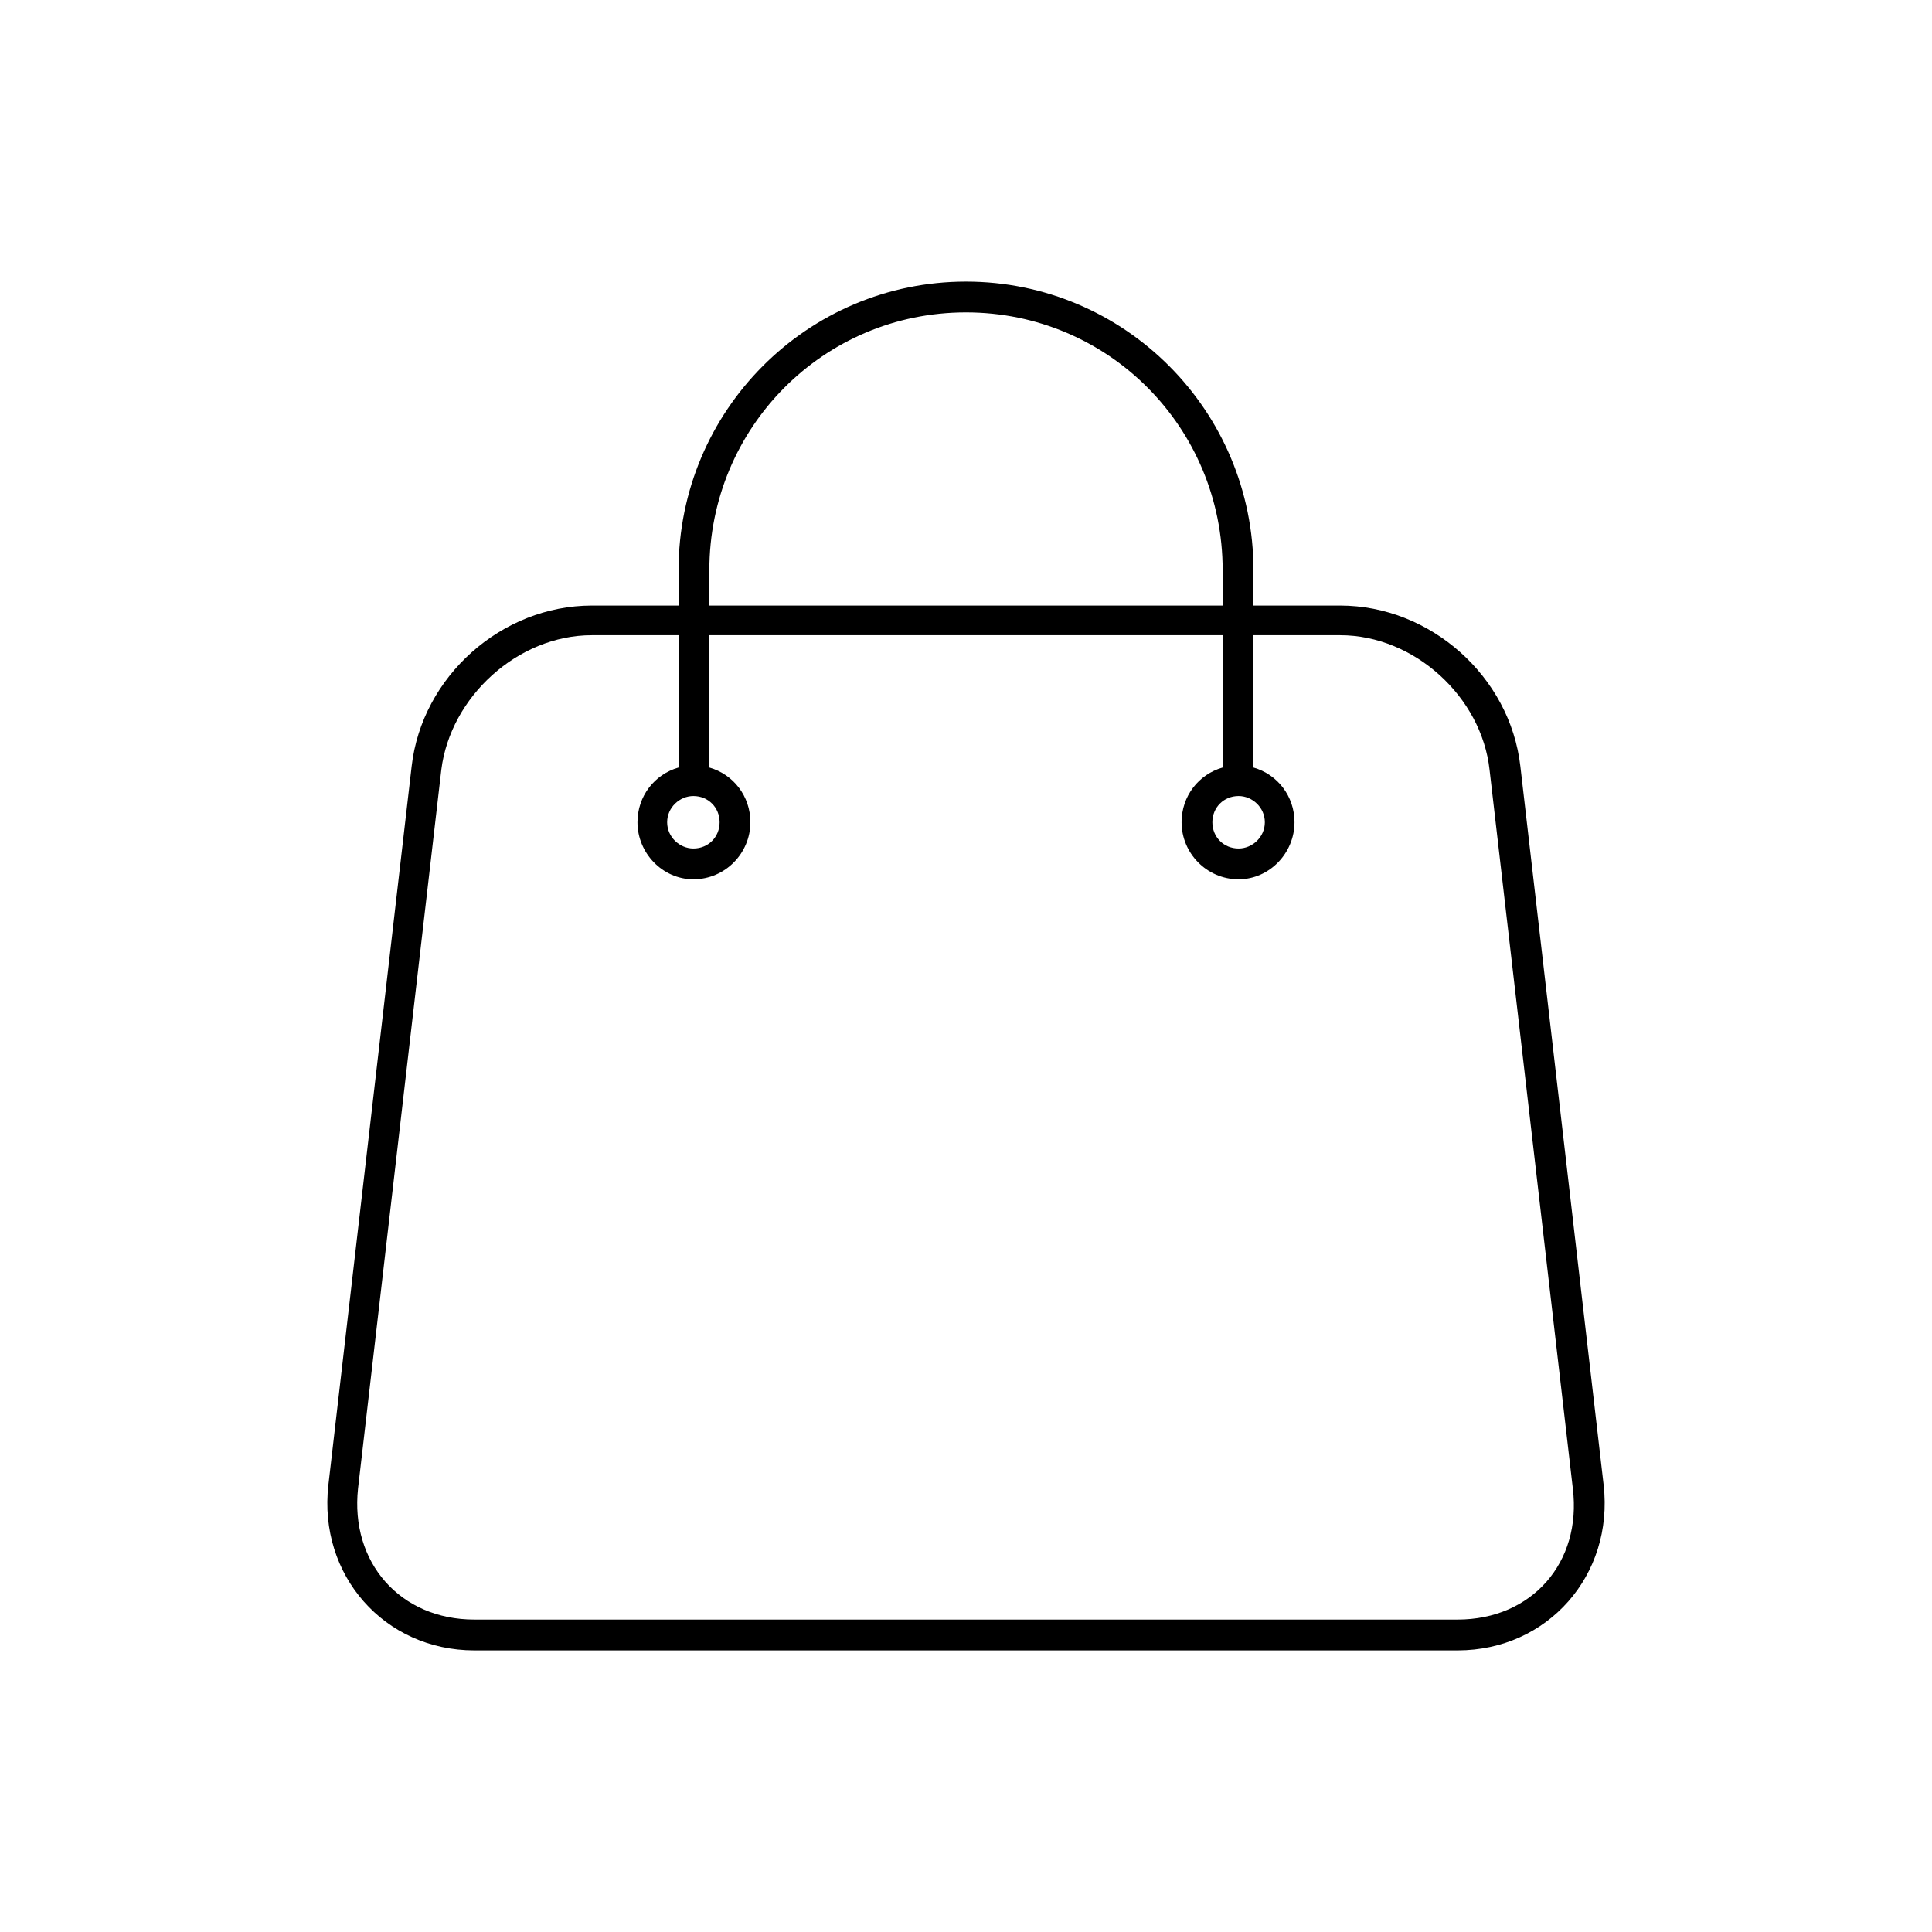
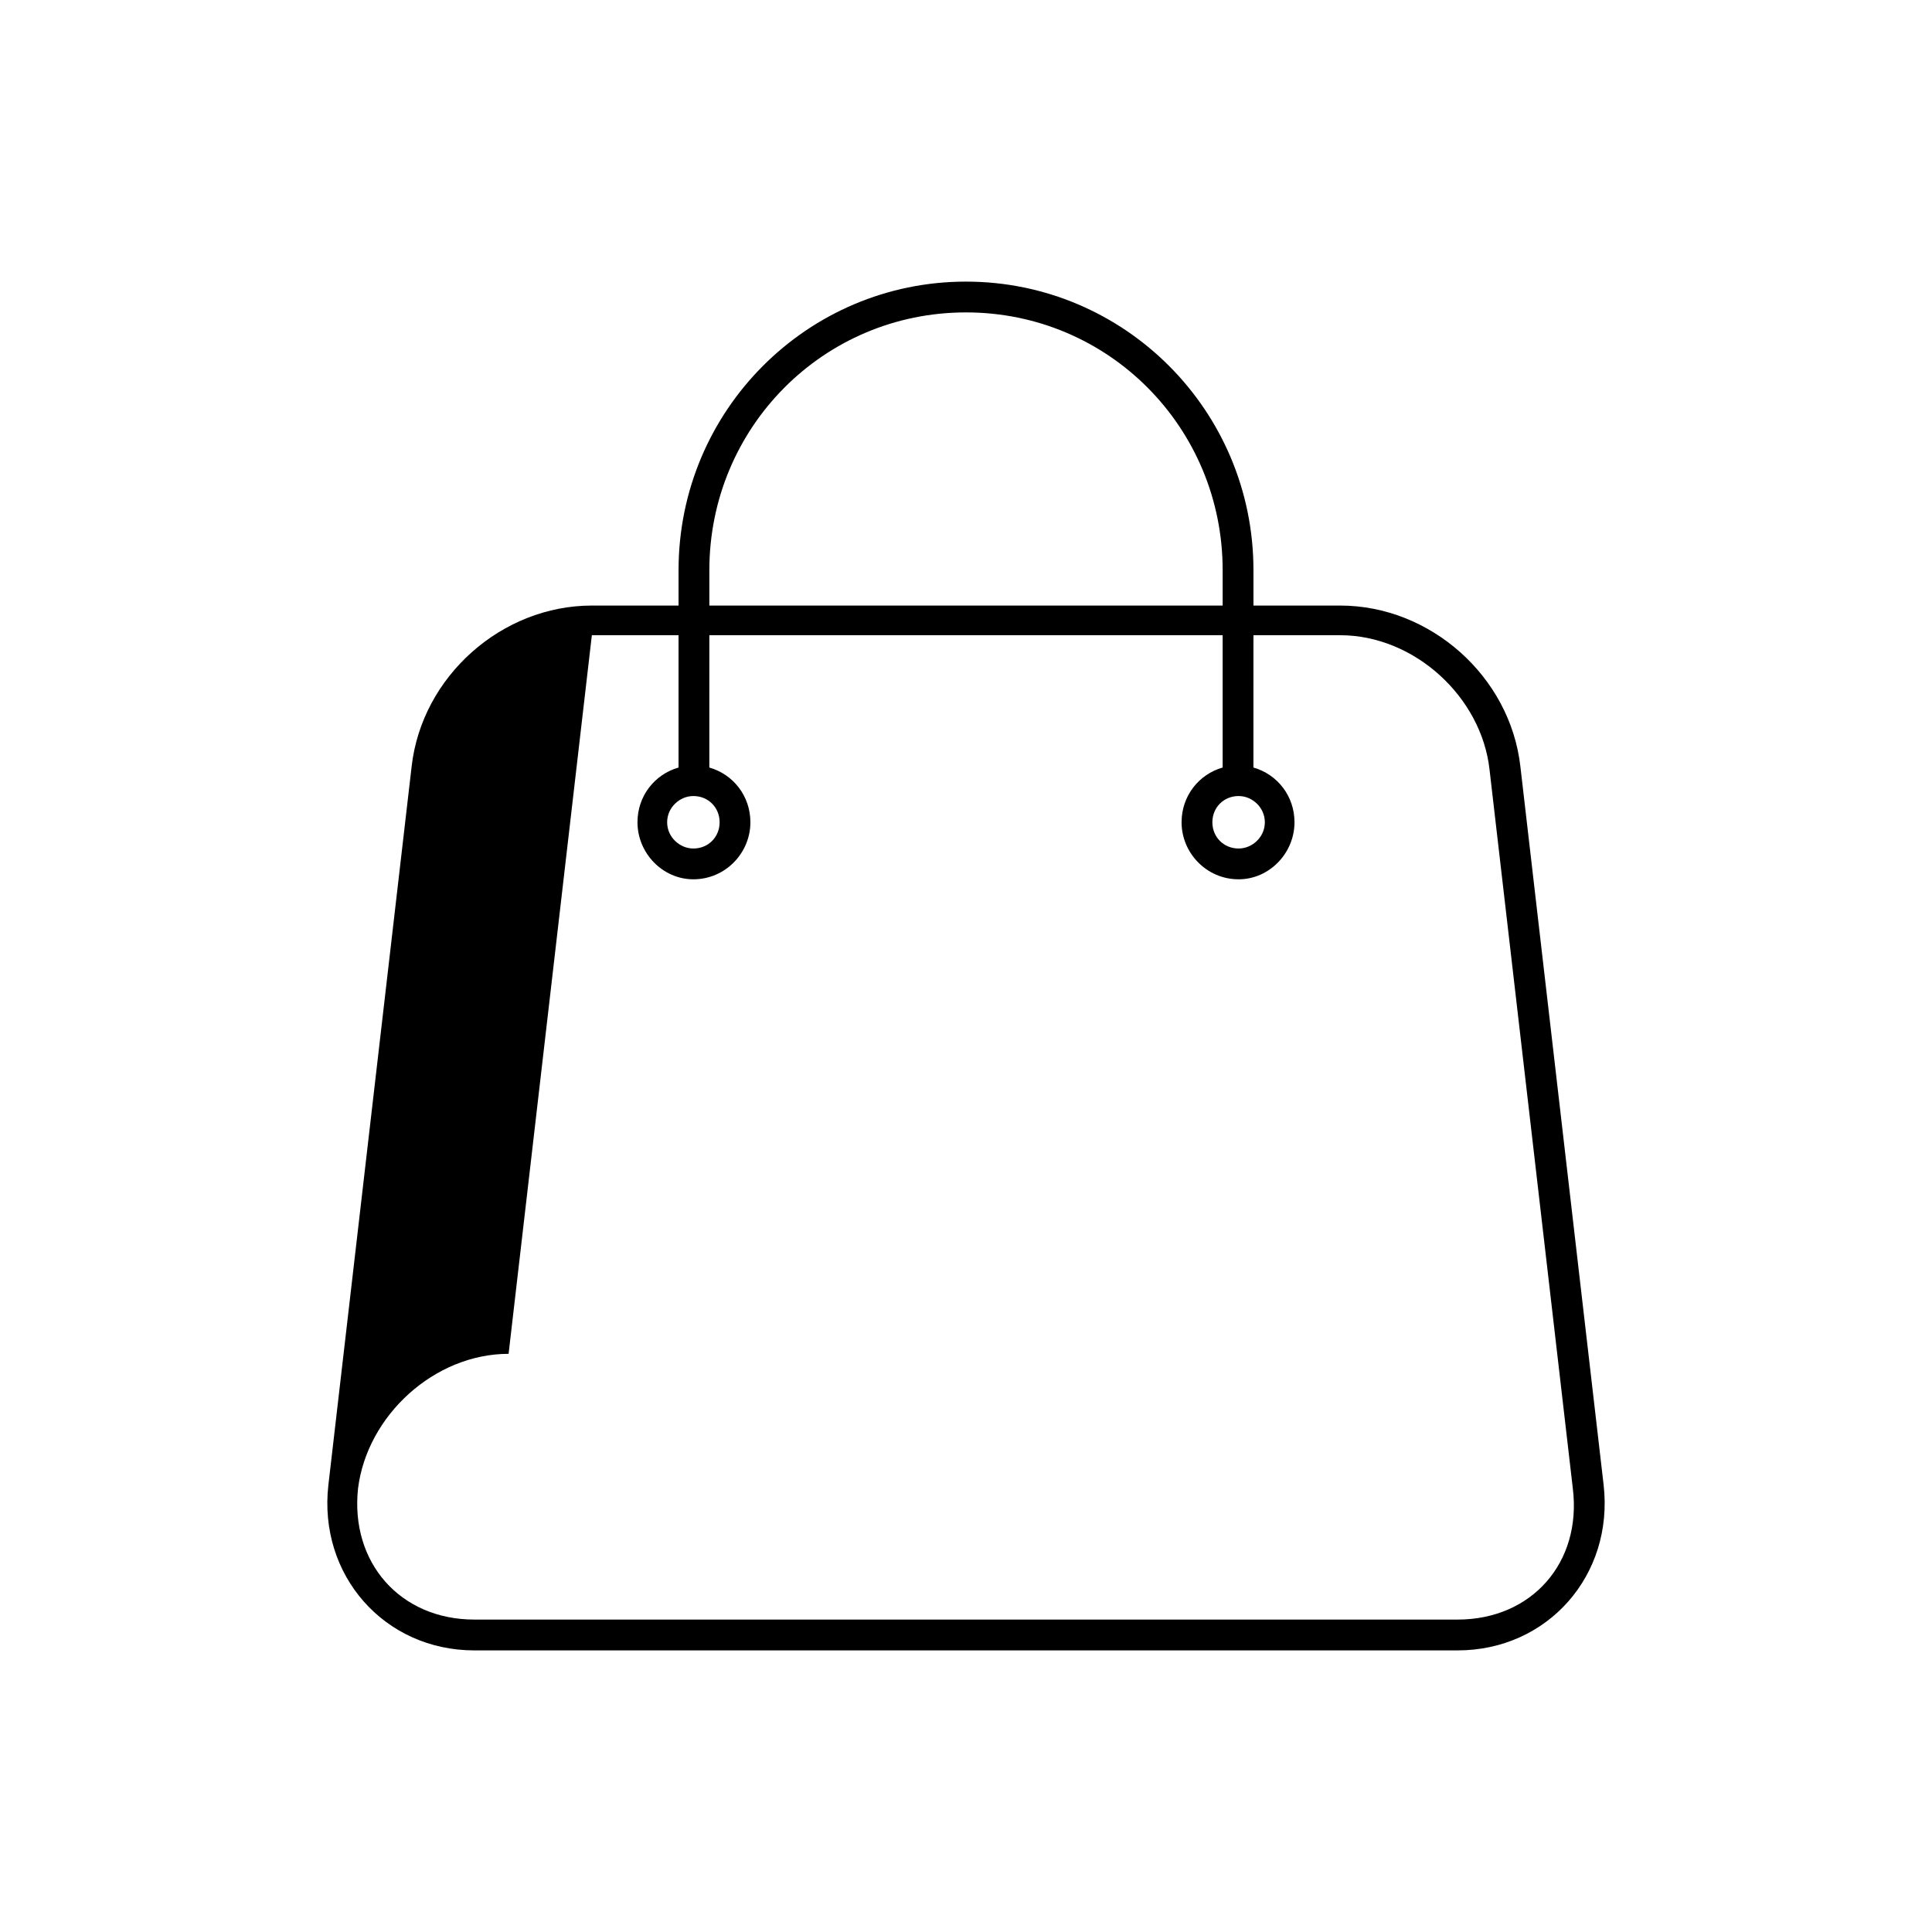
<svg xmlns="http://www.w3.org/2000/svg" fill="#000000" width="800px" height="800px" version="1.1" viewBox="144 144 512 512">
-   <path d="m400 218.63c-42.02 0-76.176 34.16-76.176 76.477v9.371h-22.973c-23.879 0-45.039 18.742-47.762 42.621l-22.066 190.44c-2.719 23.879 14.812 43.832 38.691 43.832h129.98 0.605 129.98c23.879 0 41.418-19.949 38.699-43.832l-22.066-190.44c-2.719-23.879-23.879-42.621-47.762-42.621h-22.973v-9.371c-0.004-42.32-34.164-76.477-76.18-76.477zm0 8.16c37.785 0 68.016 30.531 68.016 68.316v9.371h-136.03v-9.371c0-37.785 30.227-68.316 68.016-68.316zm-99.152 85.547h22.973v35.066c-6.348 1.812-10.883 7.559-10.883 14.508 0 8.16 6.648 15.113 14.812 15.113 8.465 0 15.113-6.953 15.113-15.113 0-6.953-4.535-12.695-10.883-14.508l0.004-35.066h136.03v35.066c-6.348 1.812-10.883 7.559-10.883 14.508 0 8.16 6.648 15.113 15.113 15.113 8.16 0 14.812-6.953 14.812-15.113 0-6.953-4.535-12.695-10.883-14.508l0.004-35.066h22.973c19.648 0 37.484 16.324 39.598 35.668l22.066 190.44c2.414 19.645-10.883 34.758-30.535 34.758h-130.28-0.301-129.98c-19.648 0-32.949-15.113-30.832-34.758l22.066-190.44c2.418-19.344 20.25-35.668 39.898-35.668zm26.906 42.621c3.93 0 6.953 3.023 6.953 6.953 0 3.93-3.023 6.953-6.953 6.953-3.629 0-6.953-3.023-6.953-6.953 0-3.93 3.324-6.953 6.953-6.953zm144.49 0c3.629 0 6.953 3.023 6.953 6.953 0 3.93-3.324 6.953-6.953 6.953-3.93 0-6.953-3.023-6.953-6.953 0-3.93 3.023-6.953 6.953-6.953z" />
+   <path d="m400 218.63c-42.02 0-76.176 34.16-76.176 76.477v9.371h-22.973c-23.879 0-45.039 18.742-47.762 42.621l-22.066 190.44c-2.719 23.879 14.812 43.832 38.691 43.832h129.98 0.605 129.98c23.879 0 41.418-19.949 38.699-43.832l-22.066-190.44c-2.719-23.879-23.879-42.621-47.762-42.621h-22.973v-9.371c-0.004-42.32-34.164-76.477-76.18-76.477zm0 8.16c37.785 0 68.016 30.531 68.016 68.316v9.371h-136.03v-9.371c0-37.785 30.227-68.316 68.016-68.316zm-99.152 85.547h22.973v35.066c-6.348 1.812-10.883 7.559-10.883 14.508 0 8.16 6.648 15.113 14.812 15.113 8.465 0 15.113-6.953 15.113-15.113 0-6.953-4.535-12.695-10.883-14.508l0.004-35.066h136.03v35.066c-6.348 1.812-10.883 7.559-10.883 14.508 0 8.16 6.648 15.113 15.113 15.113 8.16 0 14.812-6.953 14.812-15.113 0-6.953-4.535-12.695-10.883-14.508l0.004-35.066h22.973c19.648 0 37.484 16.324 39.598 35.668l22.066 190.44c2.414 19.645-10.883 34.758-30.535 34.758h-130.28-0.301-129.98c-19.648 0-32.949-15.113-30.832-34.758c2.418-19.344 20.25-35.668 39.898-35.668zm26.906 42.621c3.93 0 6.953 3.023 6.953 6.953 0 3.93-3.023 6.953-6.953 6.953-3.629 0-6.953-3.023-6.953-6.953 0-3.93 3.324-6.953 6.953-6.953zm144.49 0c3.629 0 6.953 3.023 6.953 6.953 0 3.93-3.324 6.953-6.953 6.953-3.93 0-6.953-3.023-6.953-6.953 0-3.93 3.023-6.953 6.953-6.953z" />
</svg>